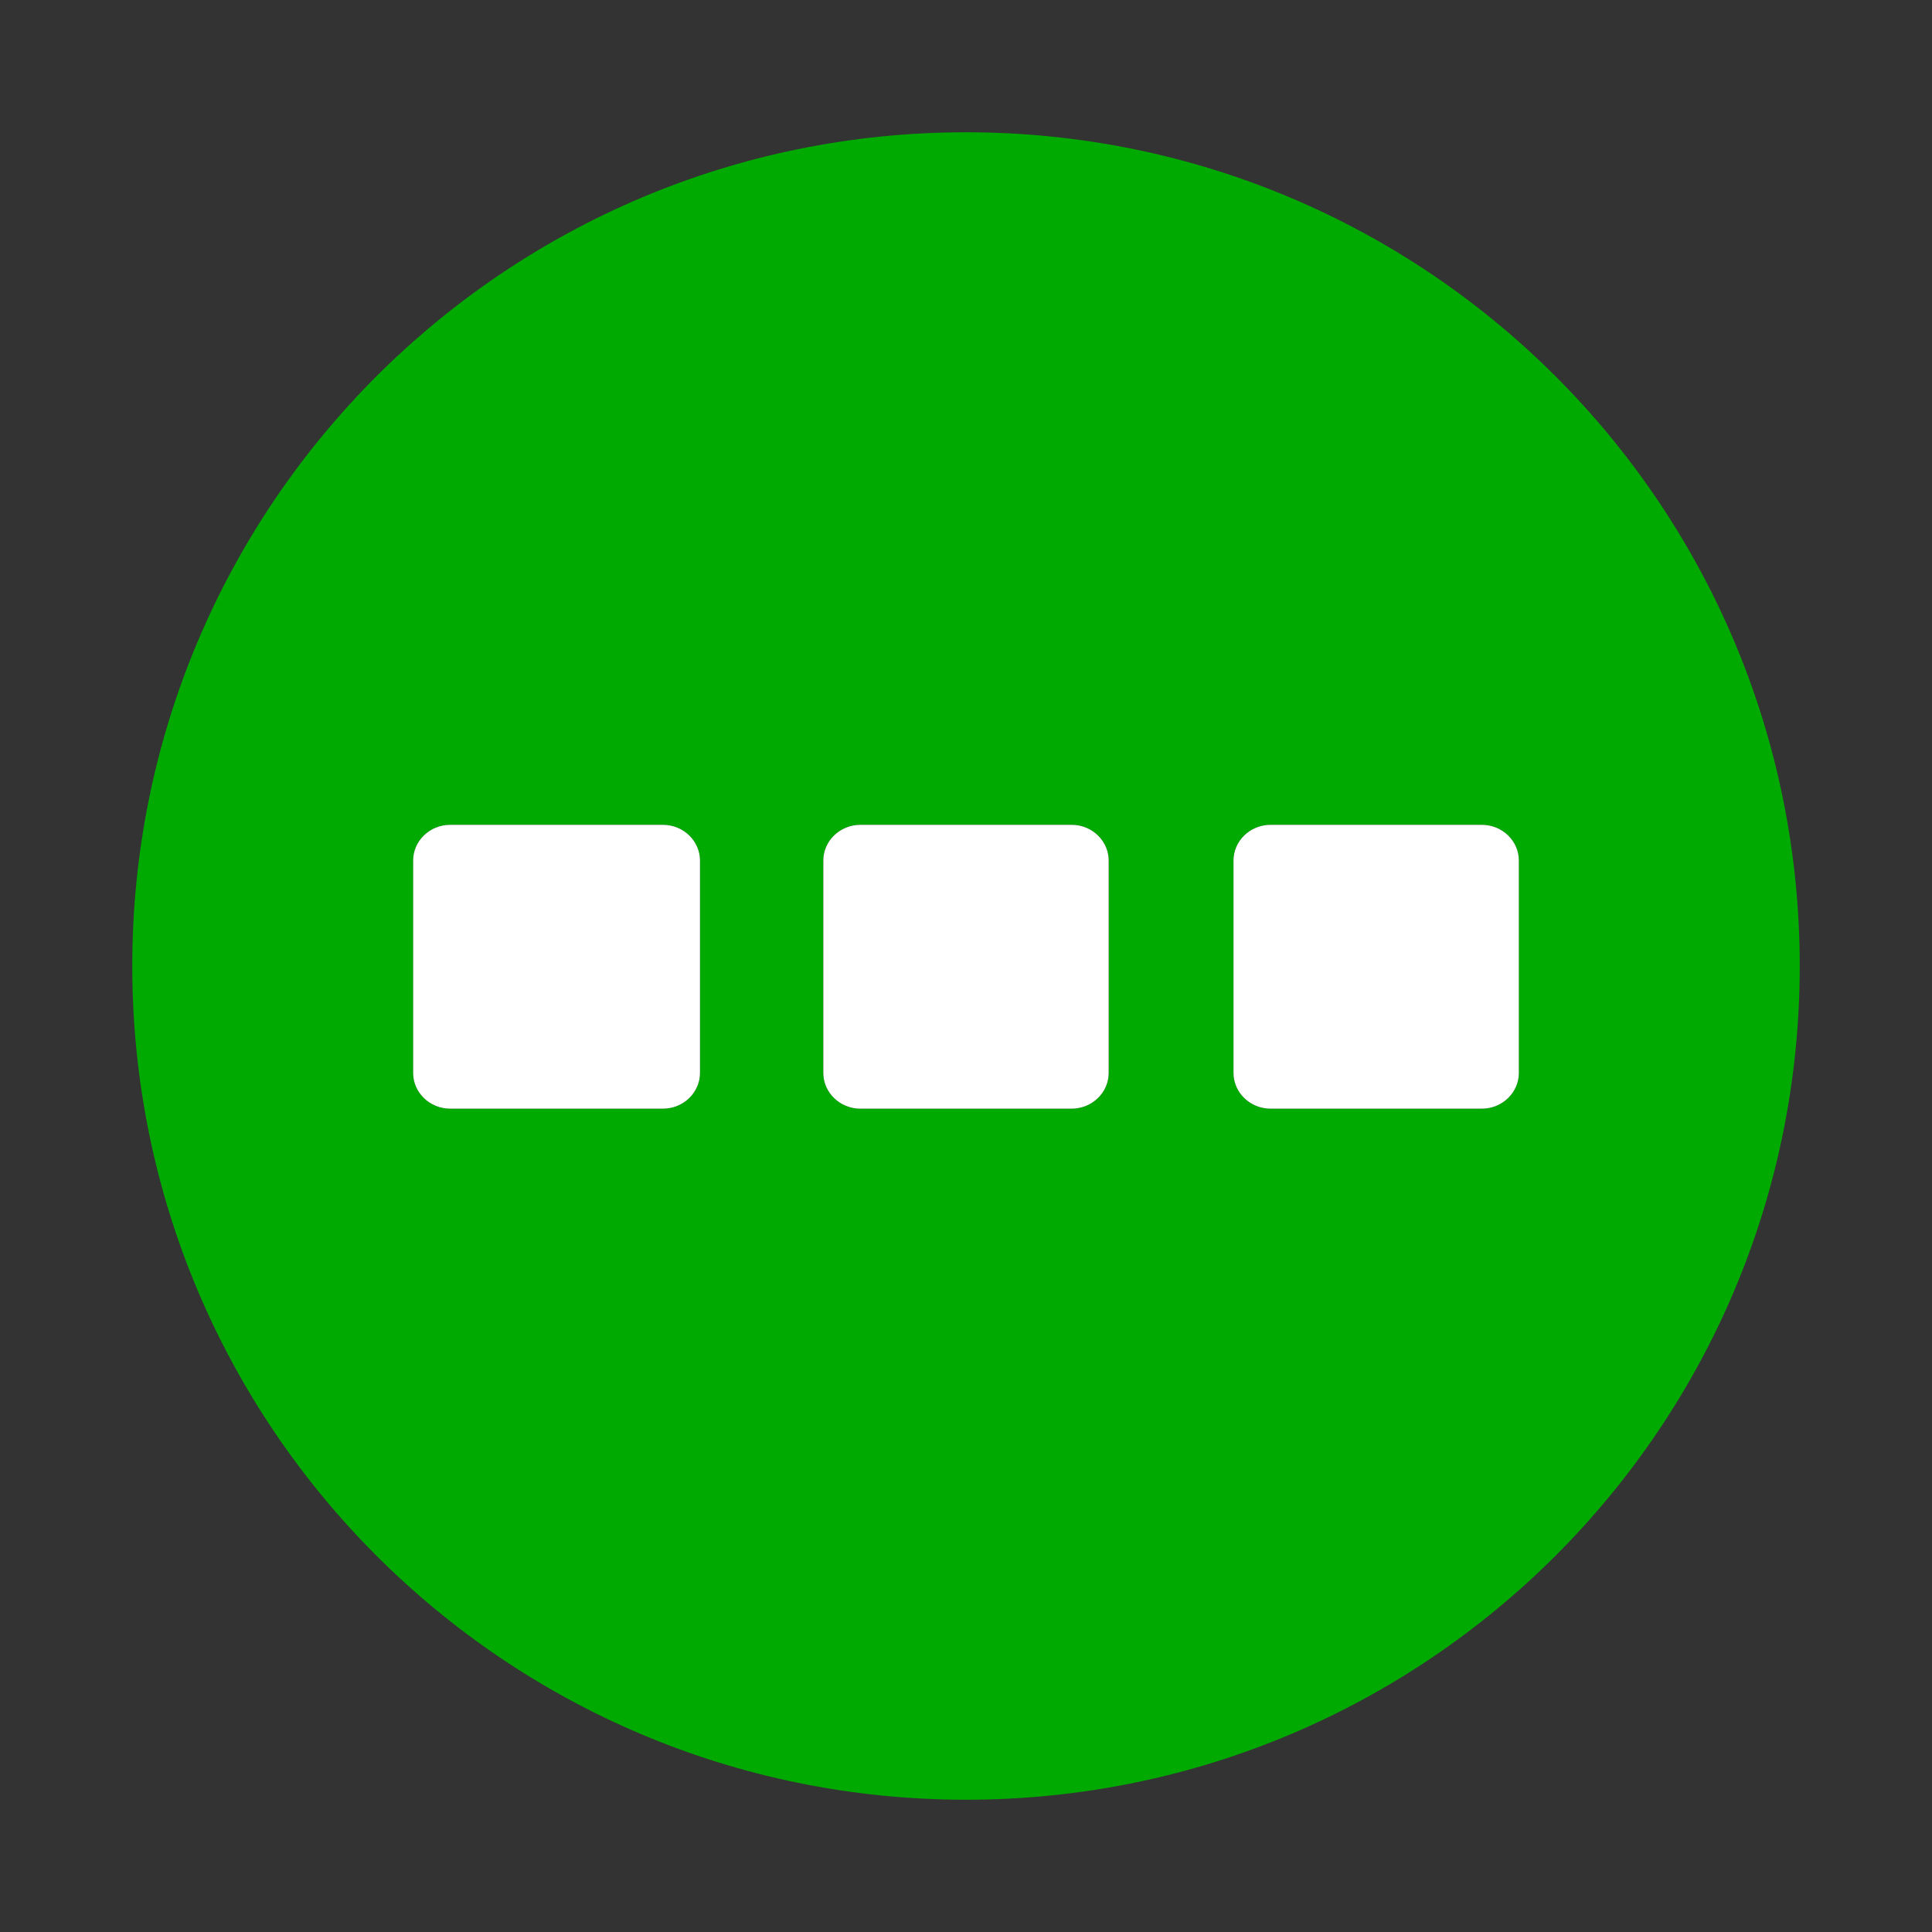
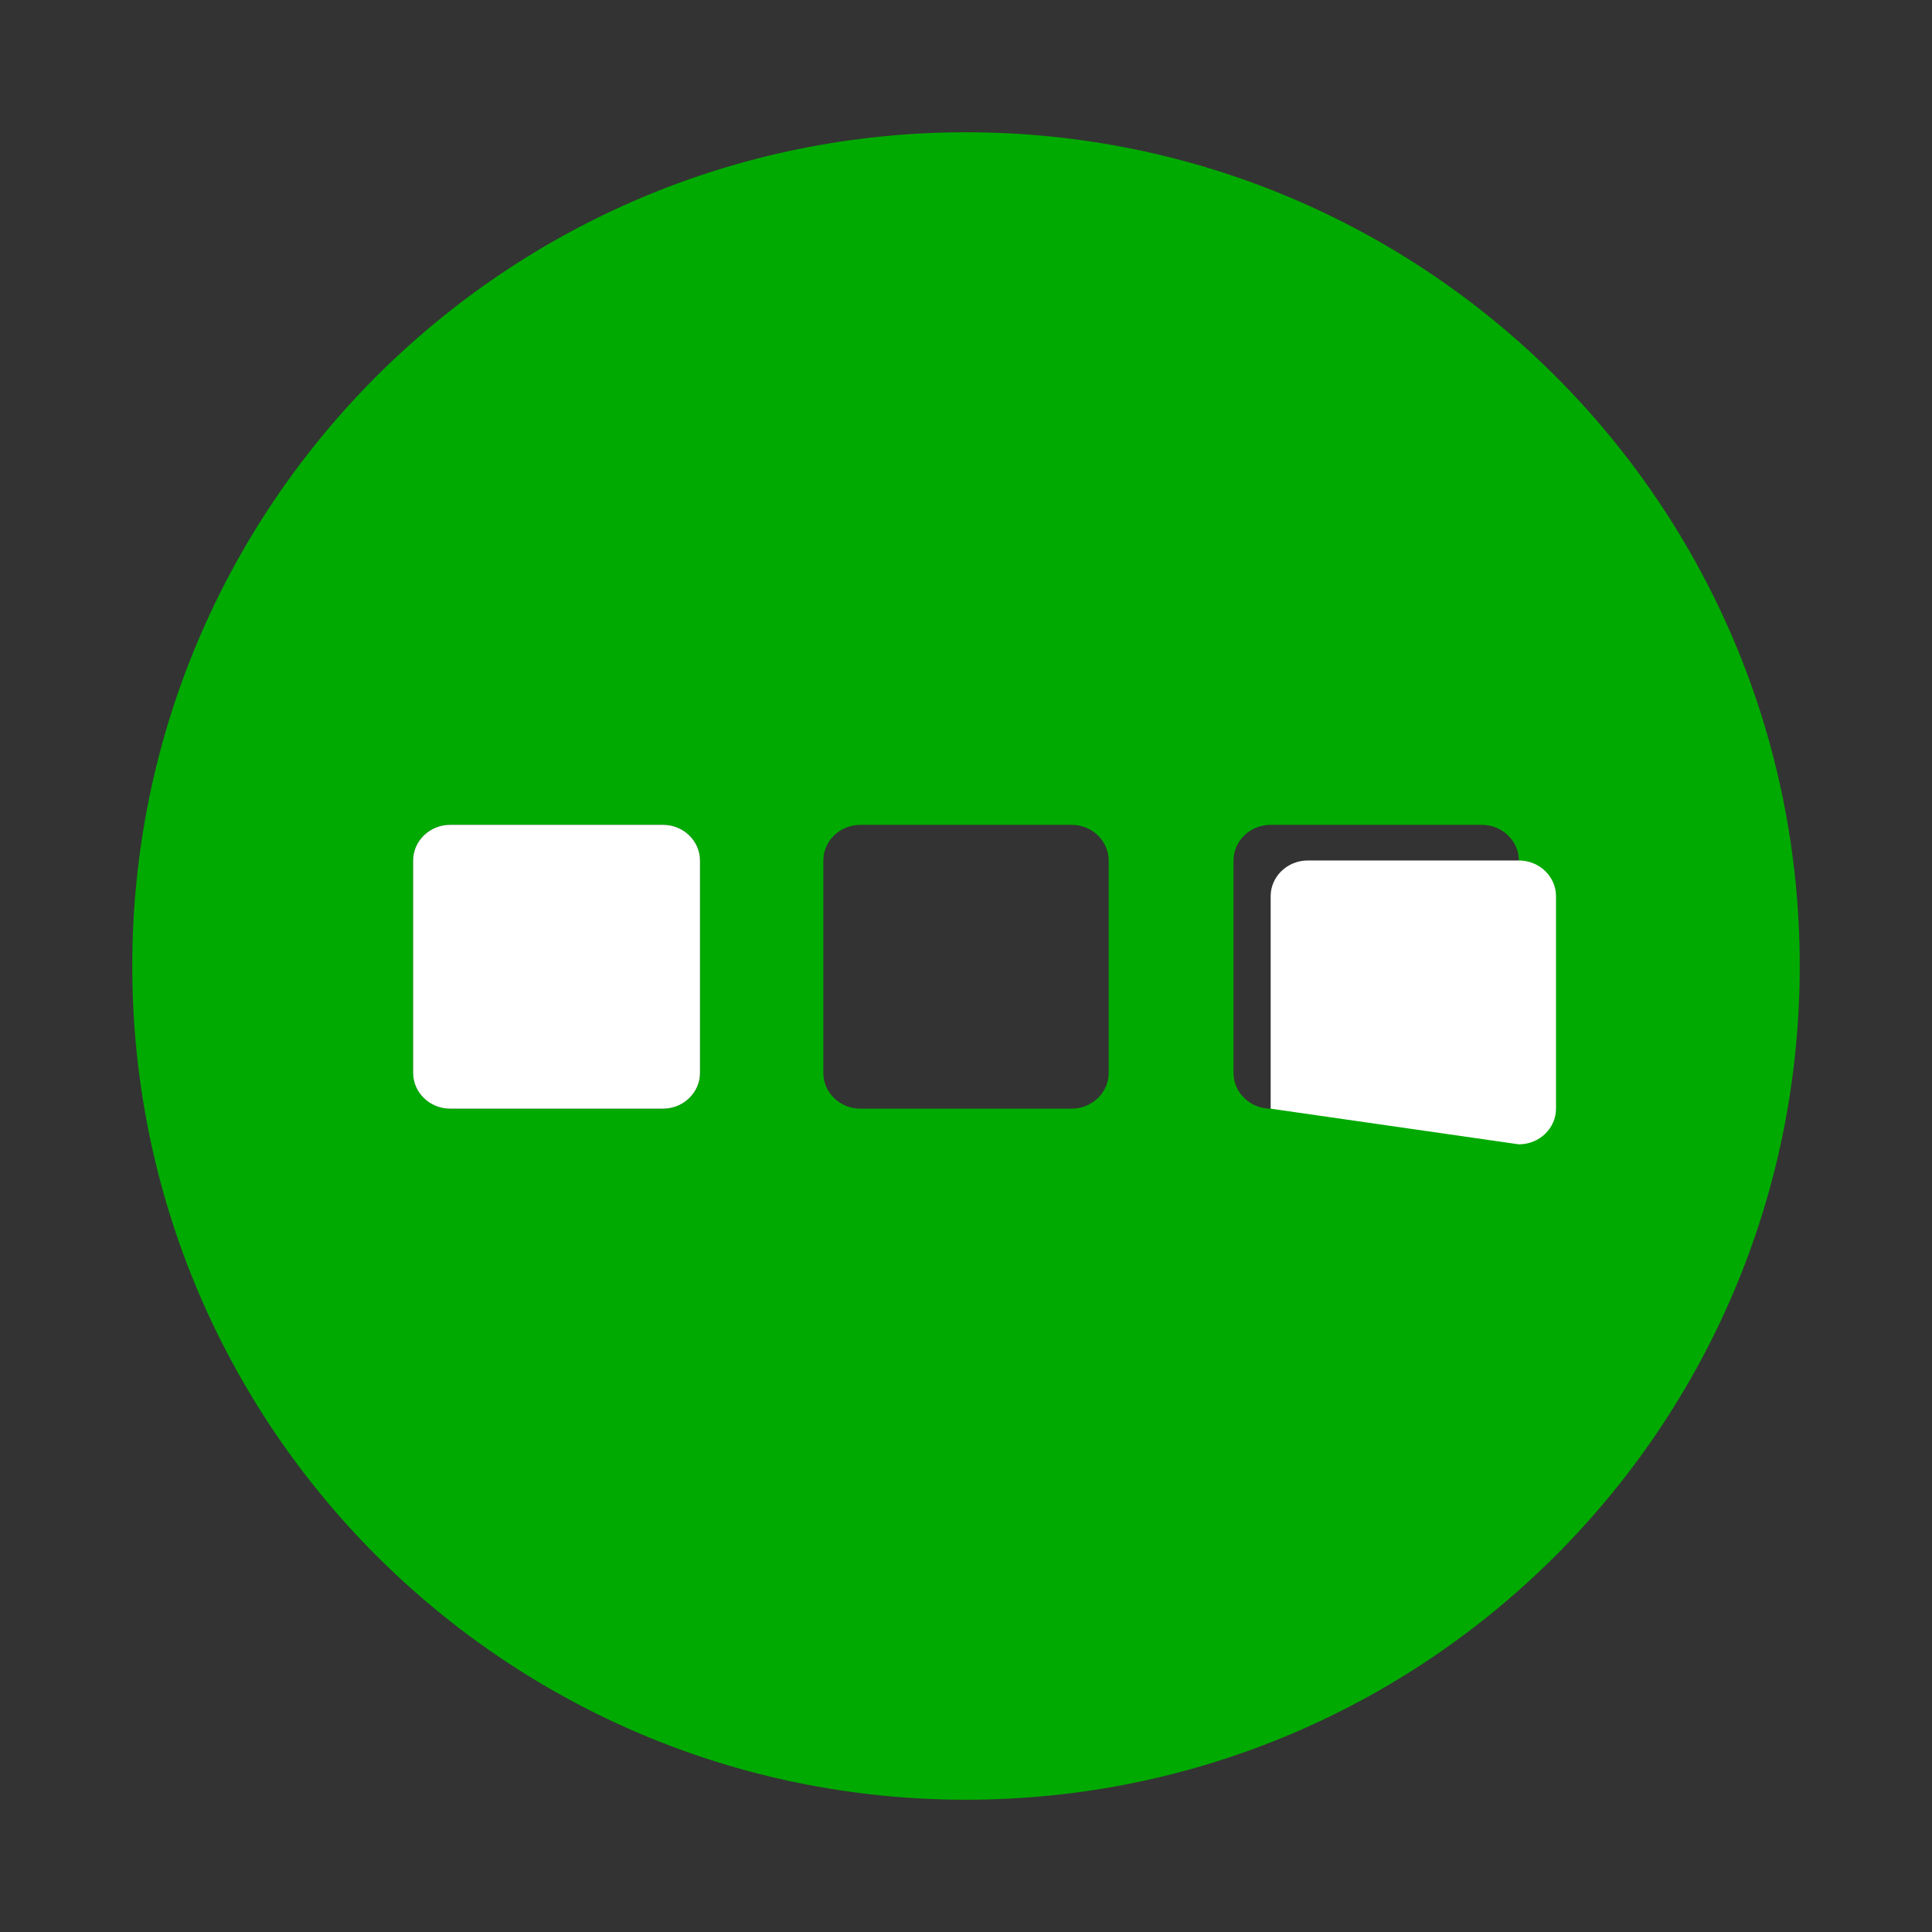
<svg xmlns="http://www.w3.org/2000/svg" xml:space="preserve" id="Layer_1" y="0px" version="1.1" baseProfile="tiny" x="0px" viewBox="-240 332 130 130">
  <rect x="-240" y="332" width="130" height="130" fill="#333333" stroke="none" />
  <g id="Layer_1_1_">
    <path d="M-118.9,397c0-31-25.1-56.1-56.1-56.1c-31,0-56.1,25.1-56.1,56.1s25.1,56.1,56.1,56.1&#13;&#10;&#09;&#09;C-144,453.1-118.9,428-118.9,397z M-209.7,406.6c-1.4,0-2.5-1.1-2.5-2.4v-14.3c0-1.3,1.1-2.4,2.5-2.4h14.3c1.4,0,2.5,1.1,2.5,2.4&#13;&#10;&#09;&#09;v14.3c0,1.3-1.1,2.4-2.5,2.4L-209.7,406.6L-209.7,406.6z M-182.1,406.6c-1.4,0-2.5-1.1-2.5-2.4v-14.3c0-1.3,1.1-2.4,2.5-2.4h14.2&#13;&#10;&#09;&#09;c1.4,0,2.5,1.1,2.5,2.4v14.3c0,1.3-1.1,2.4-2.5,2.4L-182.1,406.6L-182.1,406.6z M-154.5,406.6c-1.4,0-2.5-1.1-2.5-2.4v-14.3&#13;&#10;&#09;&#09;c0-1.3,1.1-2.4,2.5-2.4h14.2c1.4,0,2.5,1.1,2.5,2.4v14.3c0,1.3-1.1,2.4-2.5,2.4L-154.5,406.6z" fill="#00aa00" fill-opacity="1" />
  </g>
  <g id="Layer_2">
    <g>
      <g>
-         <path d="M-154.5,406.6c-1.4,0-2.5-1.1-2.5-2.4v-14.3c0-1.3,1.1-2.4,2.5-2.4h14.2c1.4,0,2.5,1.1,2.5,2.4v14.3&#13;&#10;&#09;&#09;&#09;&#09;c0,1.3-1.1,2.4-2.5,2.4L-154.5,406.6z" fill="#ffffff" fill-opacity="1" />
-         <path d="M-182.1,406.6c-1.4,0-2.5-1.1-2.5-2.4v-14.3c0-1.3,1.1-2.4,2.5-2.4h14.2c1.4,0,2.5,1.1,2.5,2.4v14.3&#13;&#10;&#09;&#09;&#09;&#09;c0,1.3-1.1,2.4-2.5,2.4L-182.1,406.6L-182.1,406.6z" fill="#ffffff" fill-opacity="1" />
+         <path d="M-154.5,406.6v-14.3c0-1.3,1.1-2.4,2.5-2.4h14.2c1.4,0,2.5,1.1,2.5,2.4v14.3&#13;&#10;&#09;&#09;&#09;&#09;c0,1.3-1.1,2.4-2.5,2.4L-154.5,406.6z" fill="#ffffff" fill-opacity="1" />
        <path d="M-209.7,406.6c-1.4,0-2.5-1.1-2.5-2.4v-14.3c0-1.3,1.1-2.4,2.5-2.4h14.3c1.4,0,2.5,1.1,2.5,2.4v14.3&#13;&#10;&#09;&#09;&#09;&#09;c0,1.3-1.1,2.4-2.5,2.4L-209.7,406.6L-209.7,406.6z" fill="#ffffff" fill-opacity="1" />
      </g>
    </g>
  </g>
</svg>